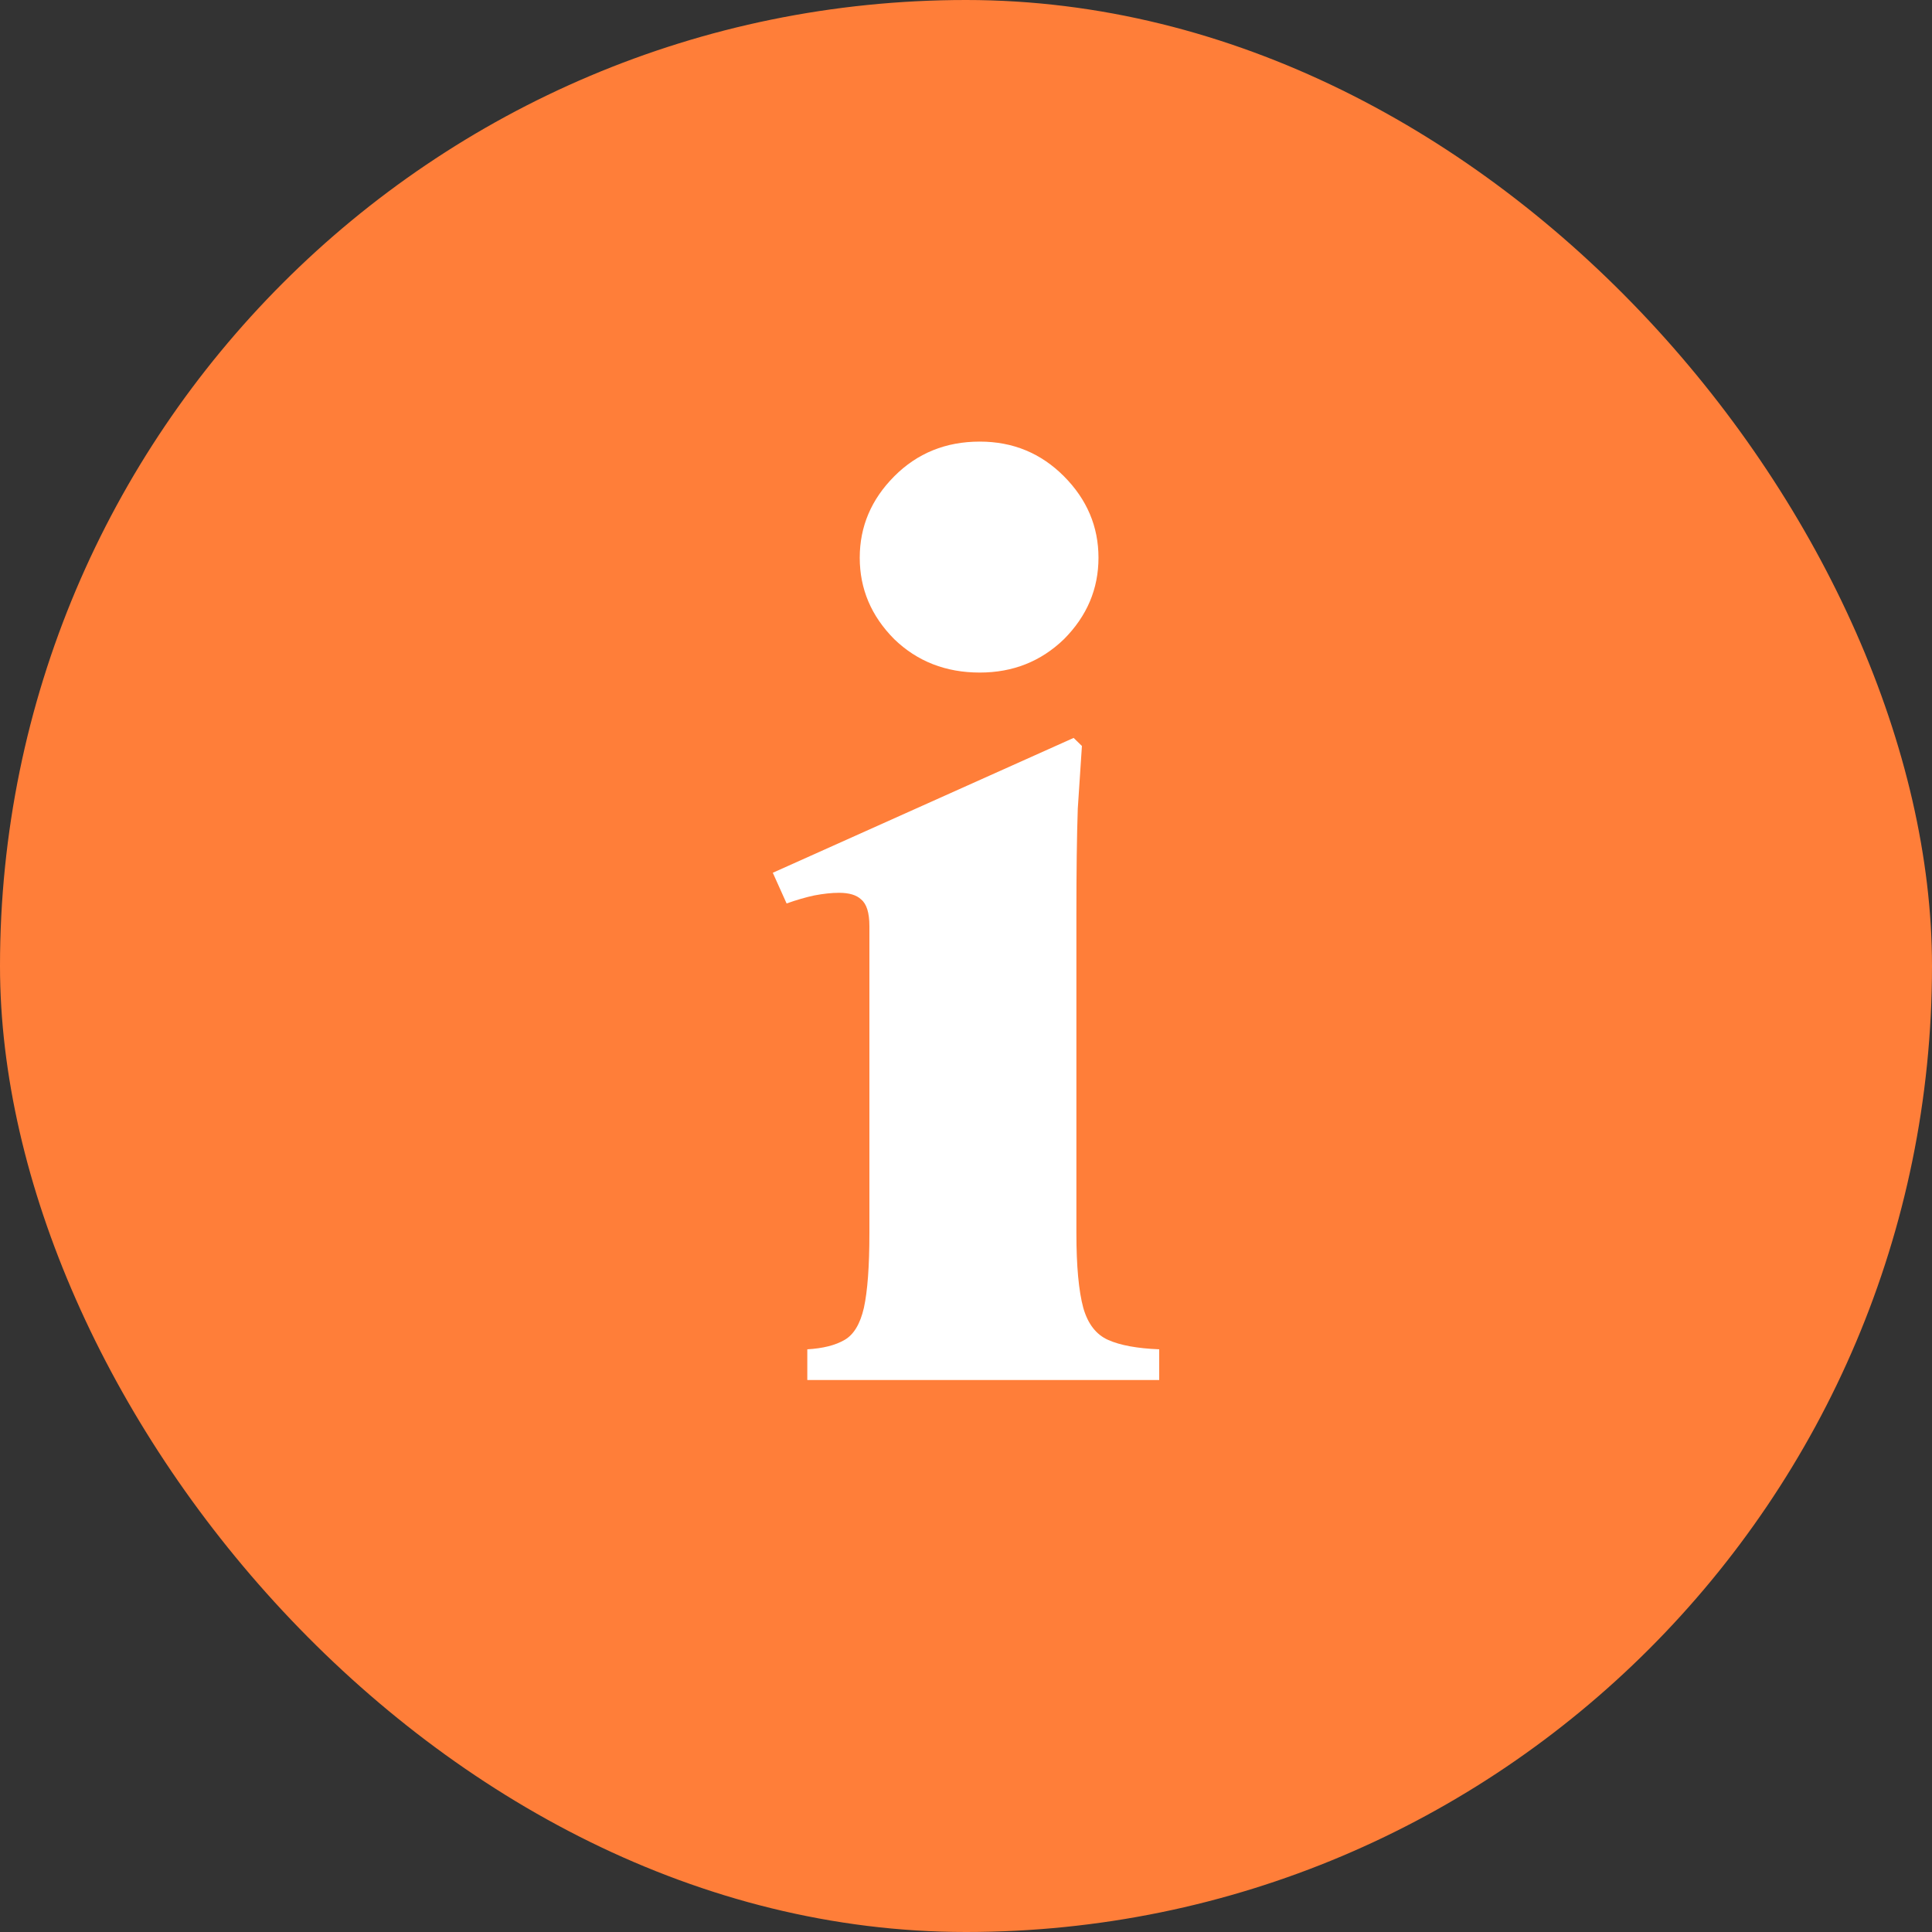
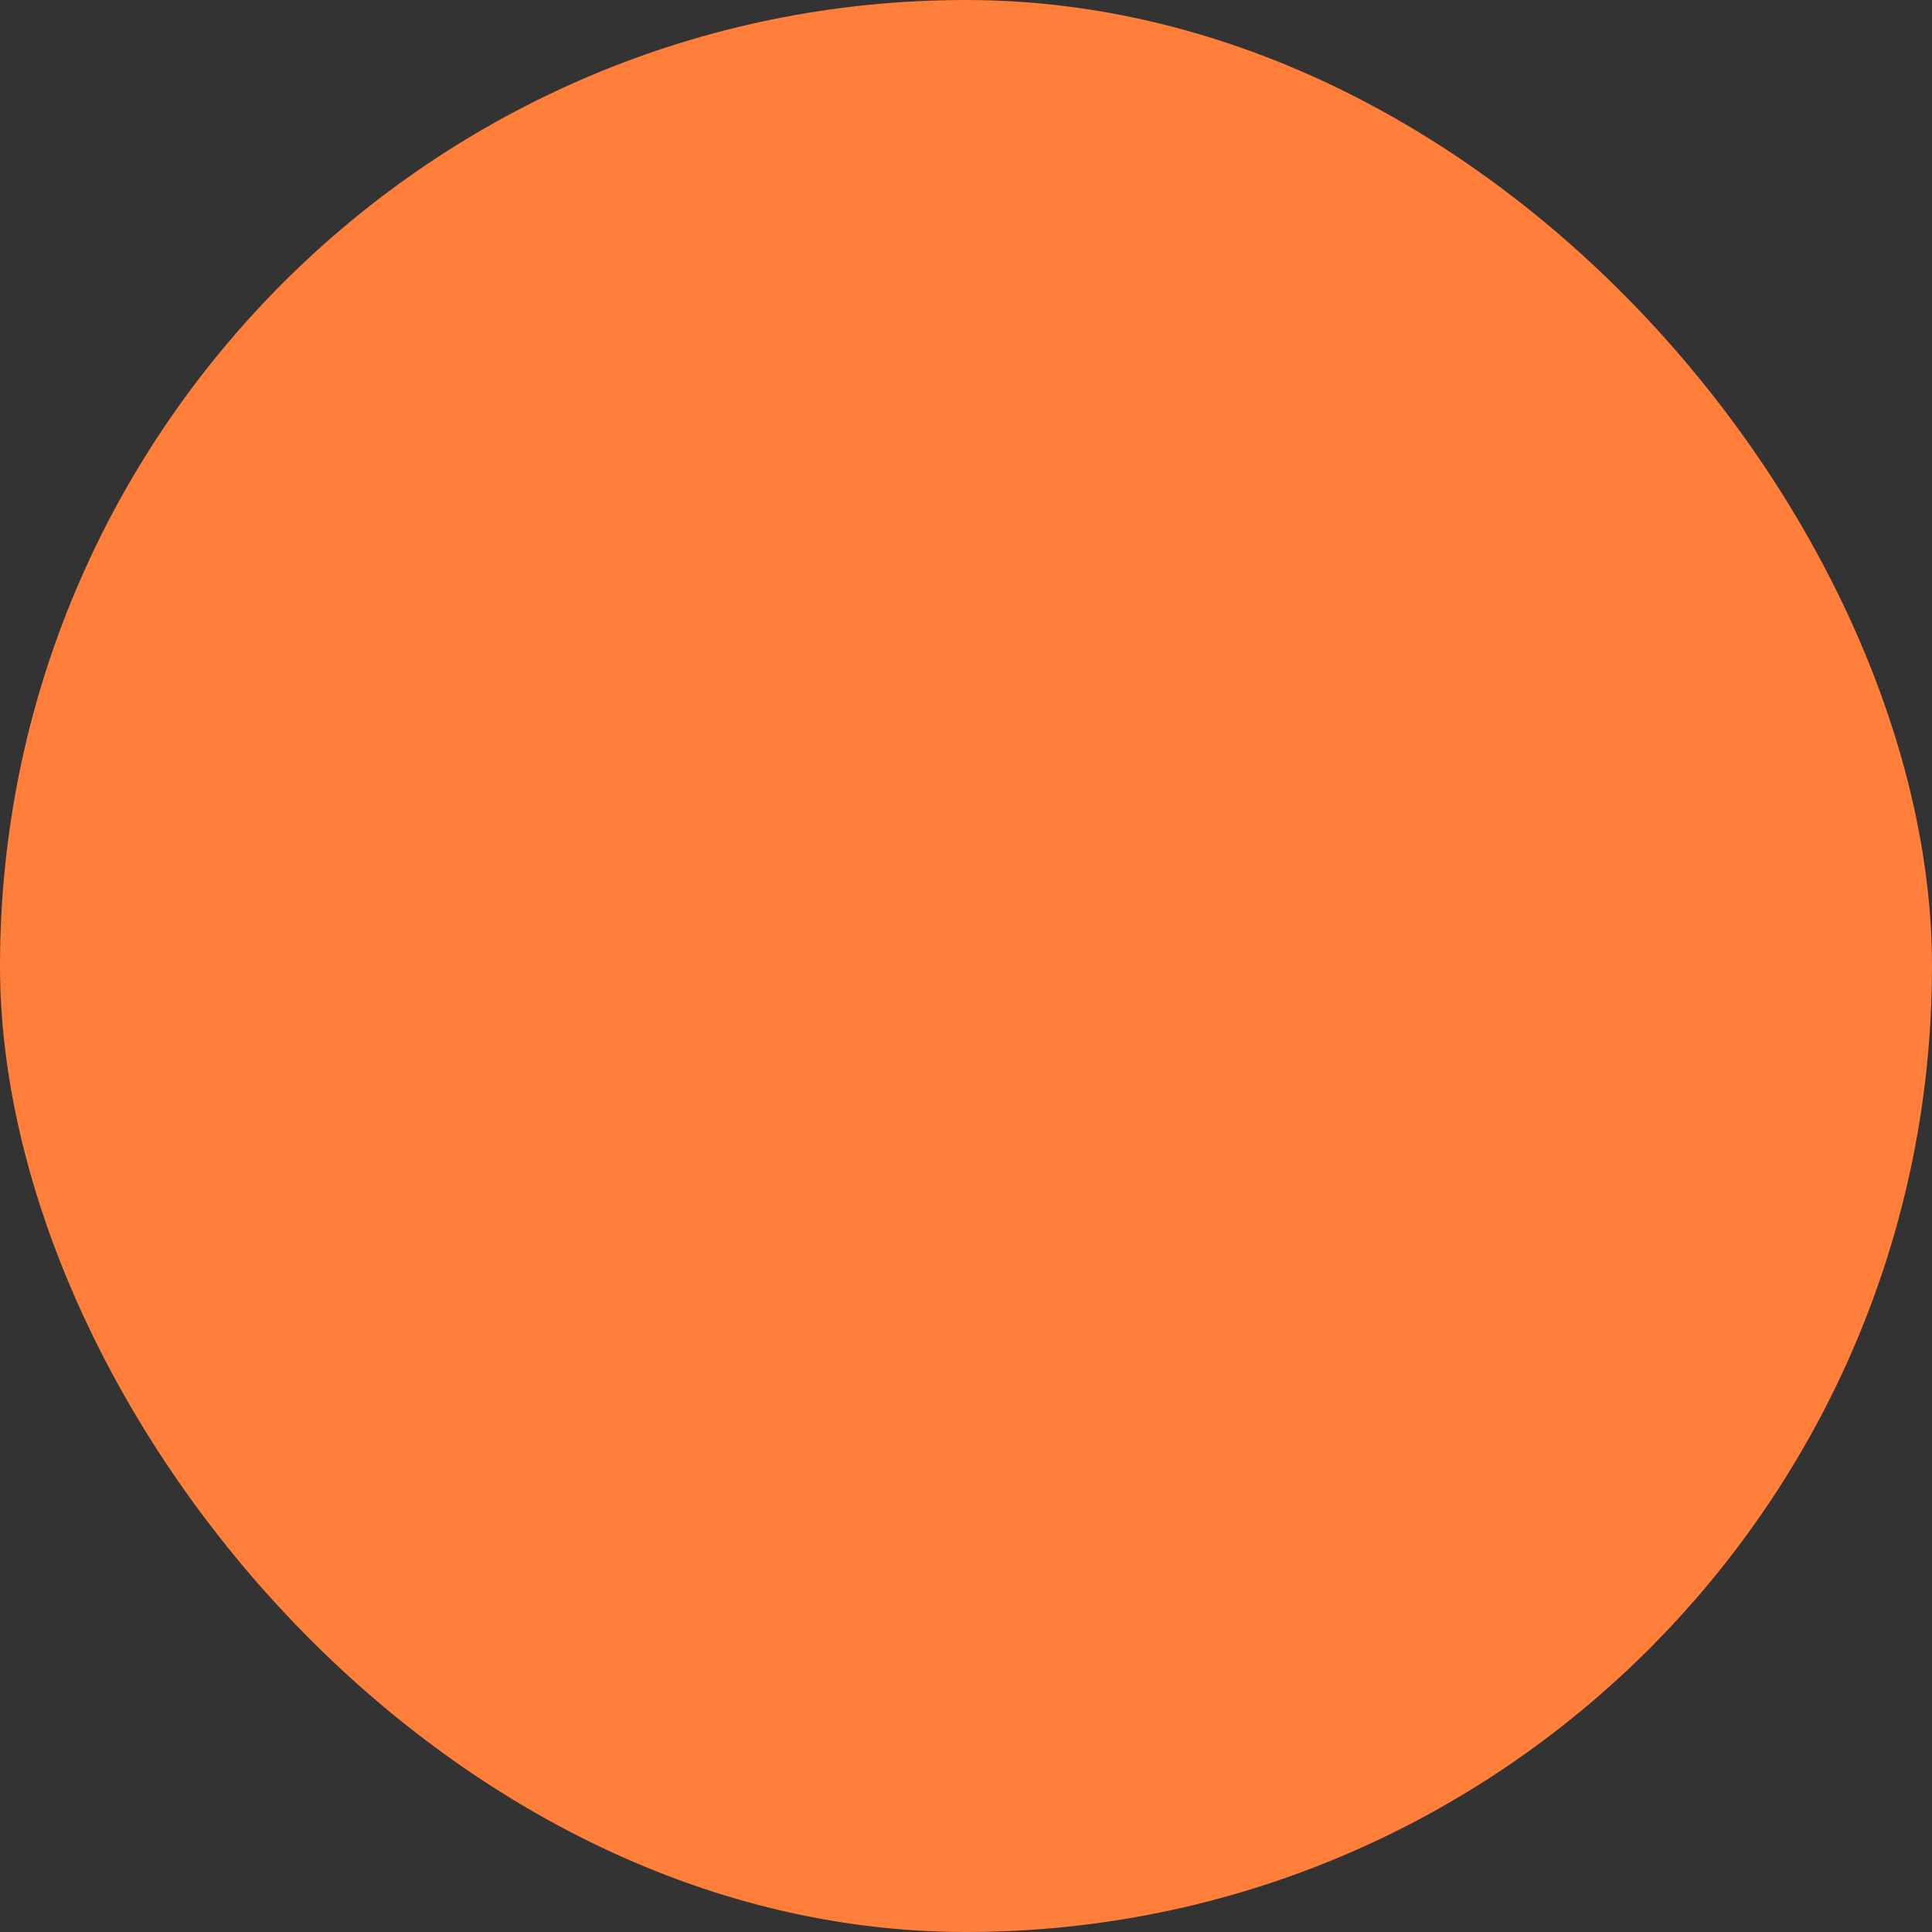
<svg xmlns="http://www.w3.org/2000/svg" width="35" height="35" viewBox="0 0 35 35" fill="none">
  <rect x="0" y="0" width="35" height="35" fill="#333333" stroke="none" />
  <rect width="35" height="35" rx="17.5" fill="#FF7E39" />
-   <path d="M19.5 22.34C19.5 22.936 19.542 23.388 19.625 23.694C19.708 23.984 19.858 24.178 20.075 24.274C20.292 24.371 20.6 24.428 21 24.444V25H14.625V24.444C14.908 24.428 15.133 24.371 15.3 24.274C15.467 24.178 15.583 23.984 15.65 23.694C15.717 23.388 15.75 22.936 15.75 22.34V16.778C15.75 16.536 15.7 16.375 15.6 16.294C15.517 16.214 15.383 16.174 15.2 16.174C15.067 16.174 14.917 16.19 14.75 16.222C14.6 16.254 14.433 16.302 14.25 16.367L14 15.811L19.45 13.368L19.6 13.514C19.583 13.755 19.558 14.134 19.525 14.65C19.508 15.15 19.5 15.787 19.5 16.561V22.34ZM17.75 12.184C17.133 12.184 16.617 11.982 16.2 11.579C15.783 11.16 15.575 10.668 15.575 10.104C15.575 9.54 15.783 9.048 16.2 8.629C16.617 8.21 17.133 8 17.75 8C18.35 8 18.858 8.21 19.275 8.629C19.692 9.048 19.9 9.54 19.9 10.104C19.9 10.668 19.692 11.16 19.275 11.579C18.858 11.982 18.35 12.184 17.75 12.184Z" fill="white" />
</svg>